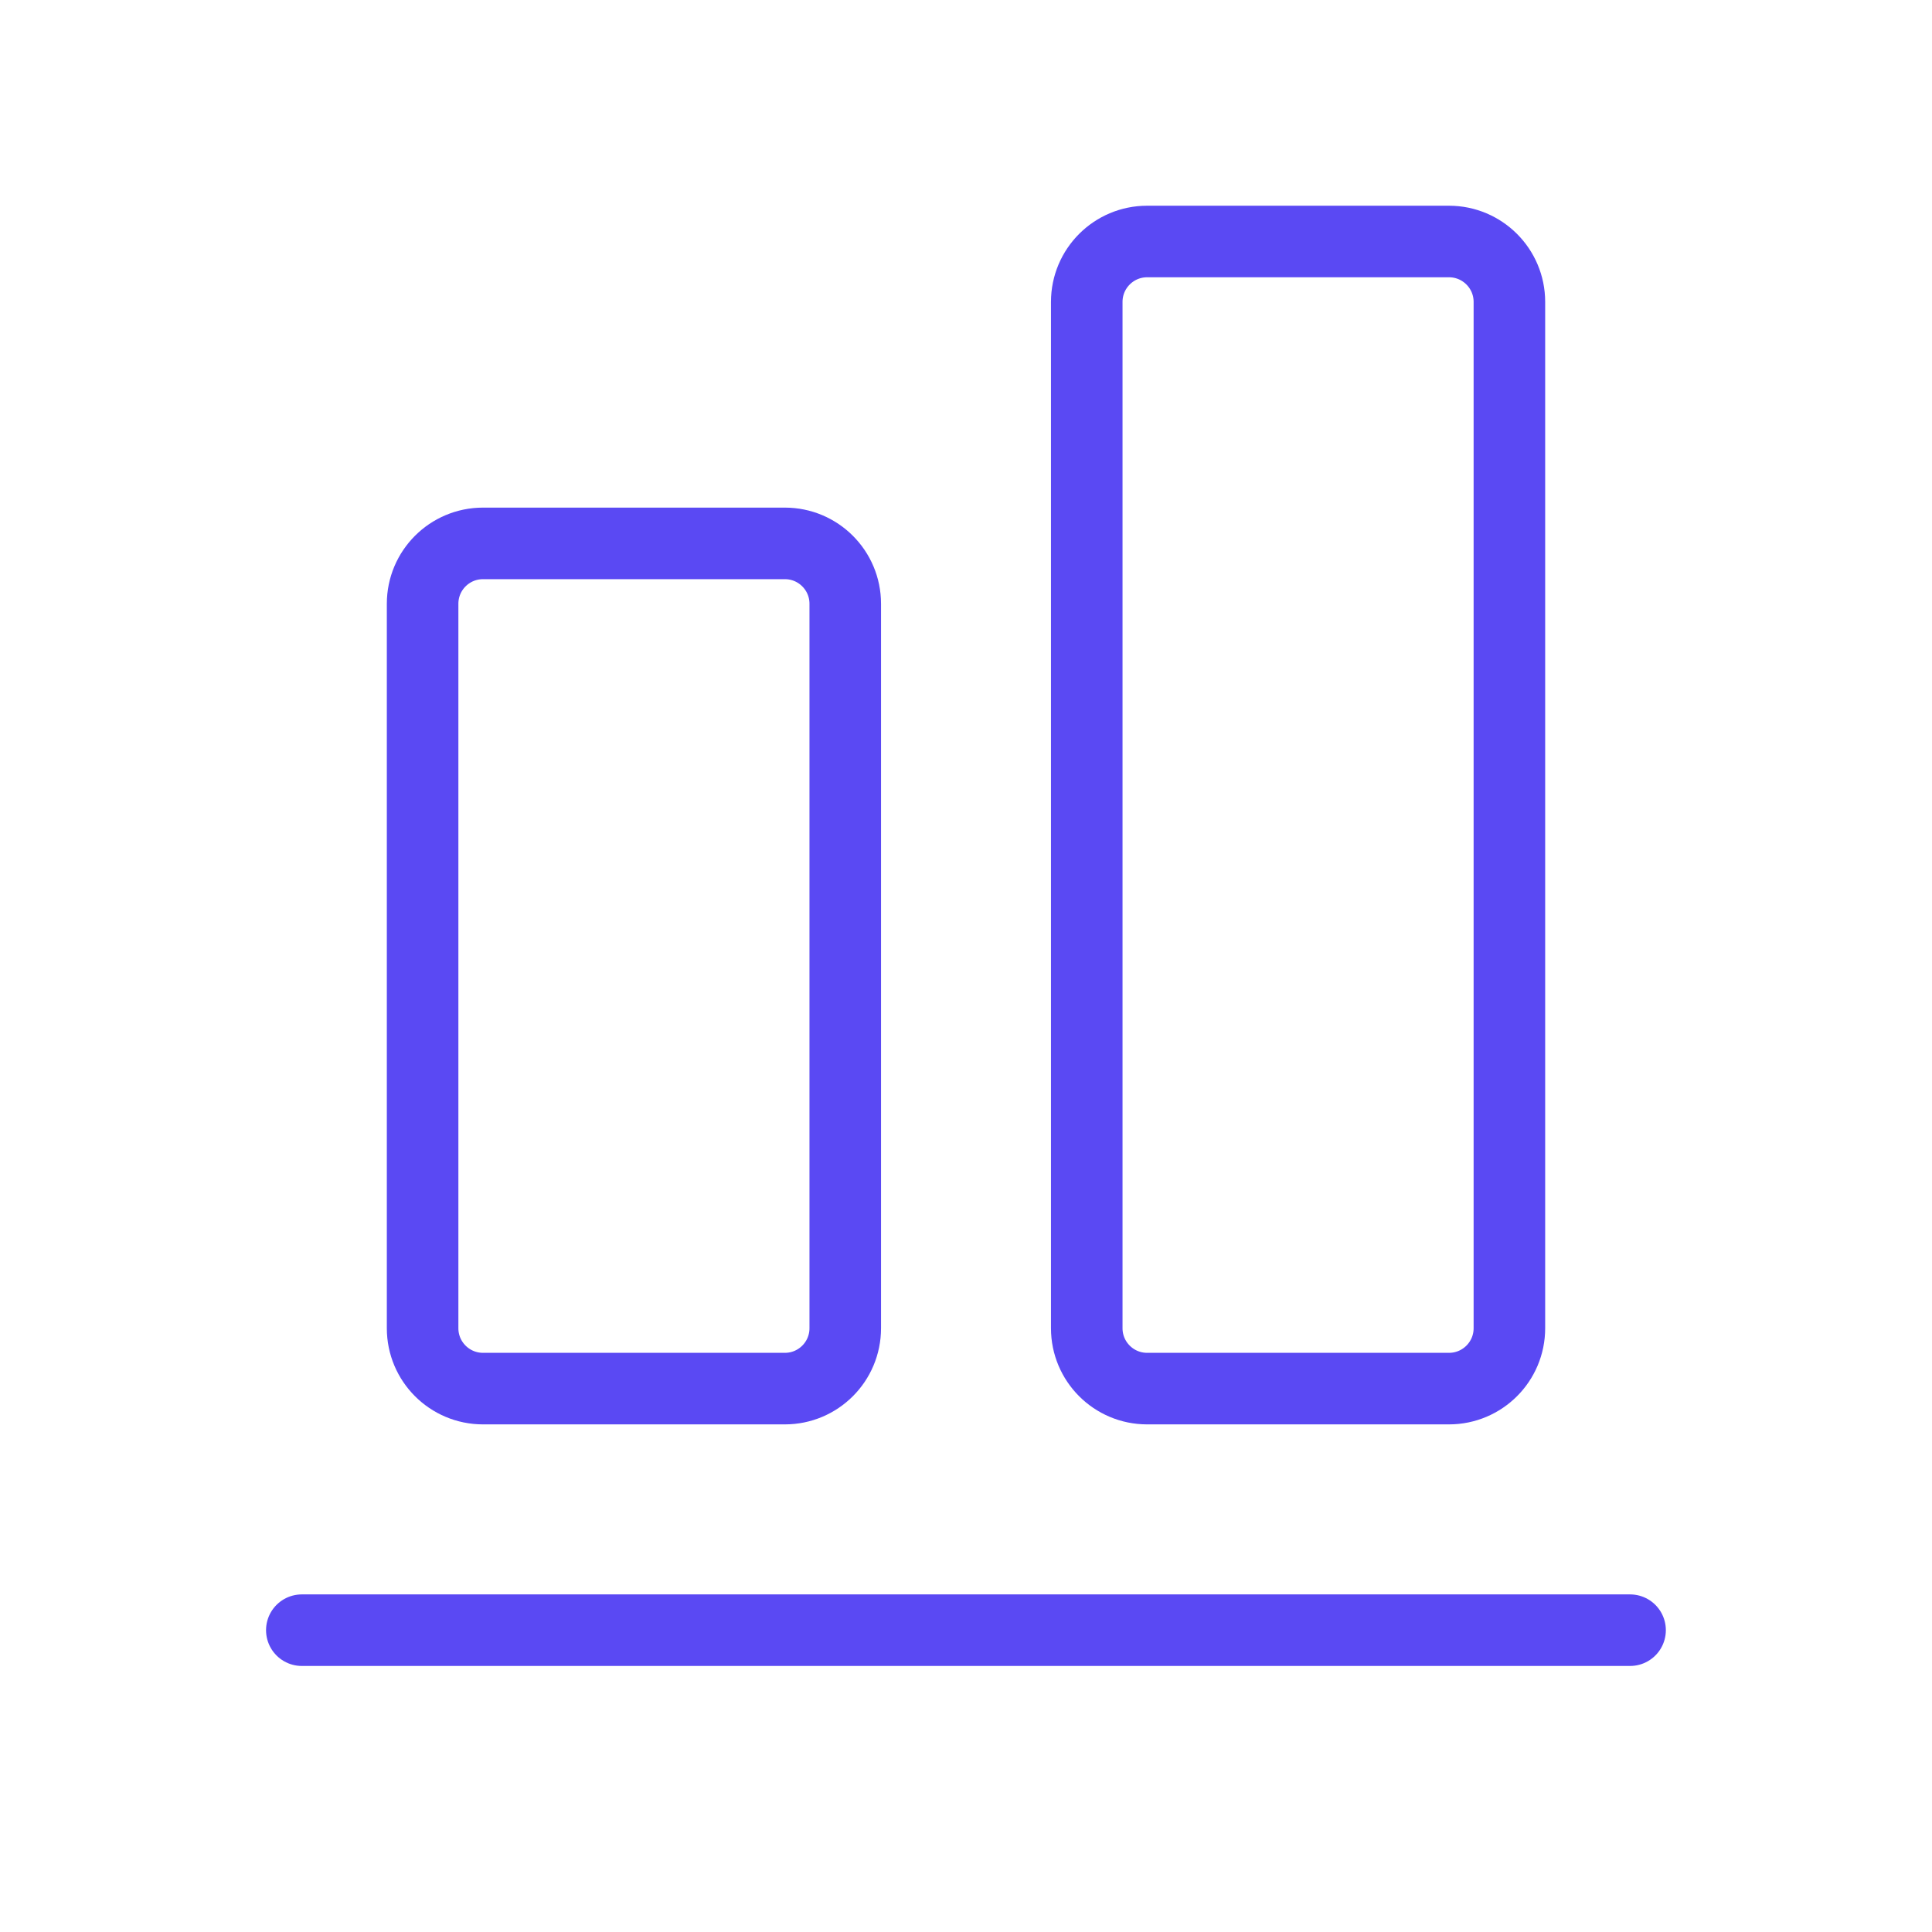
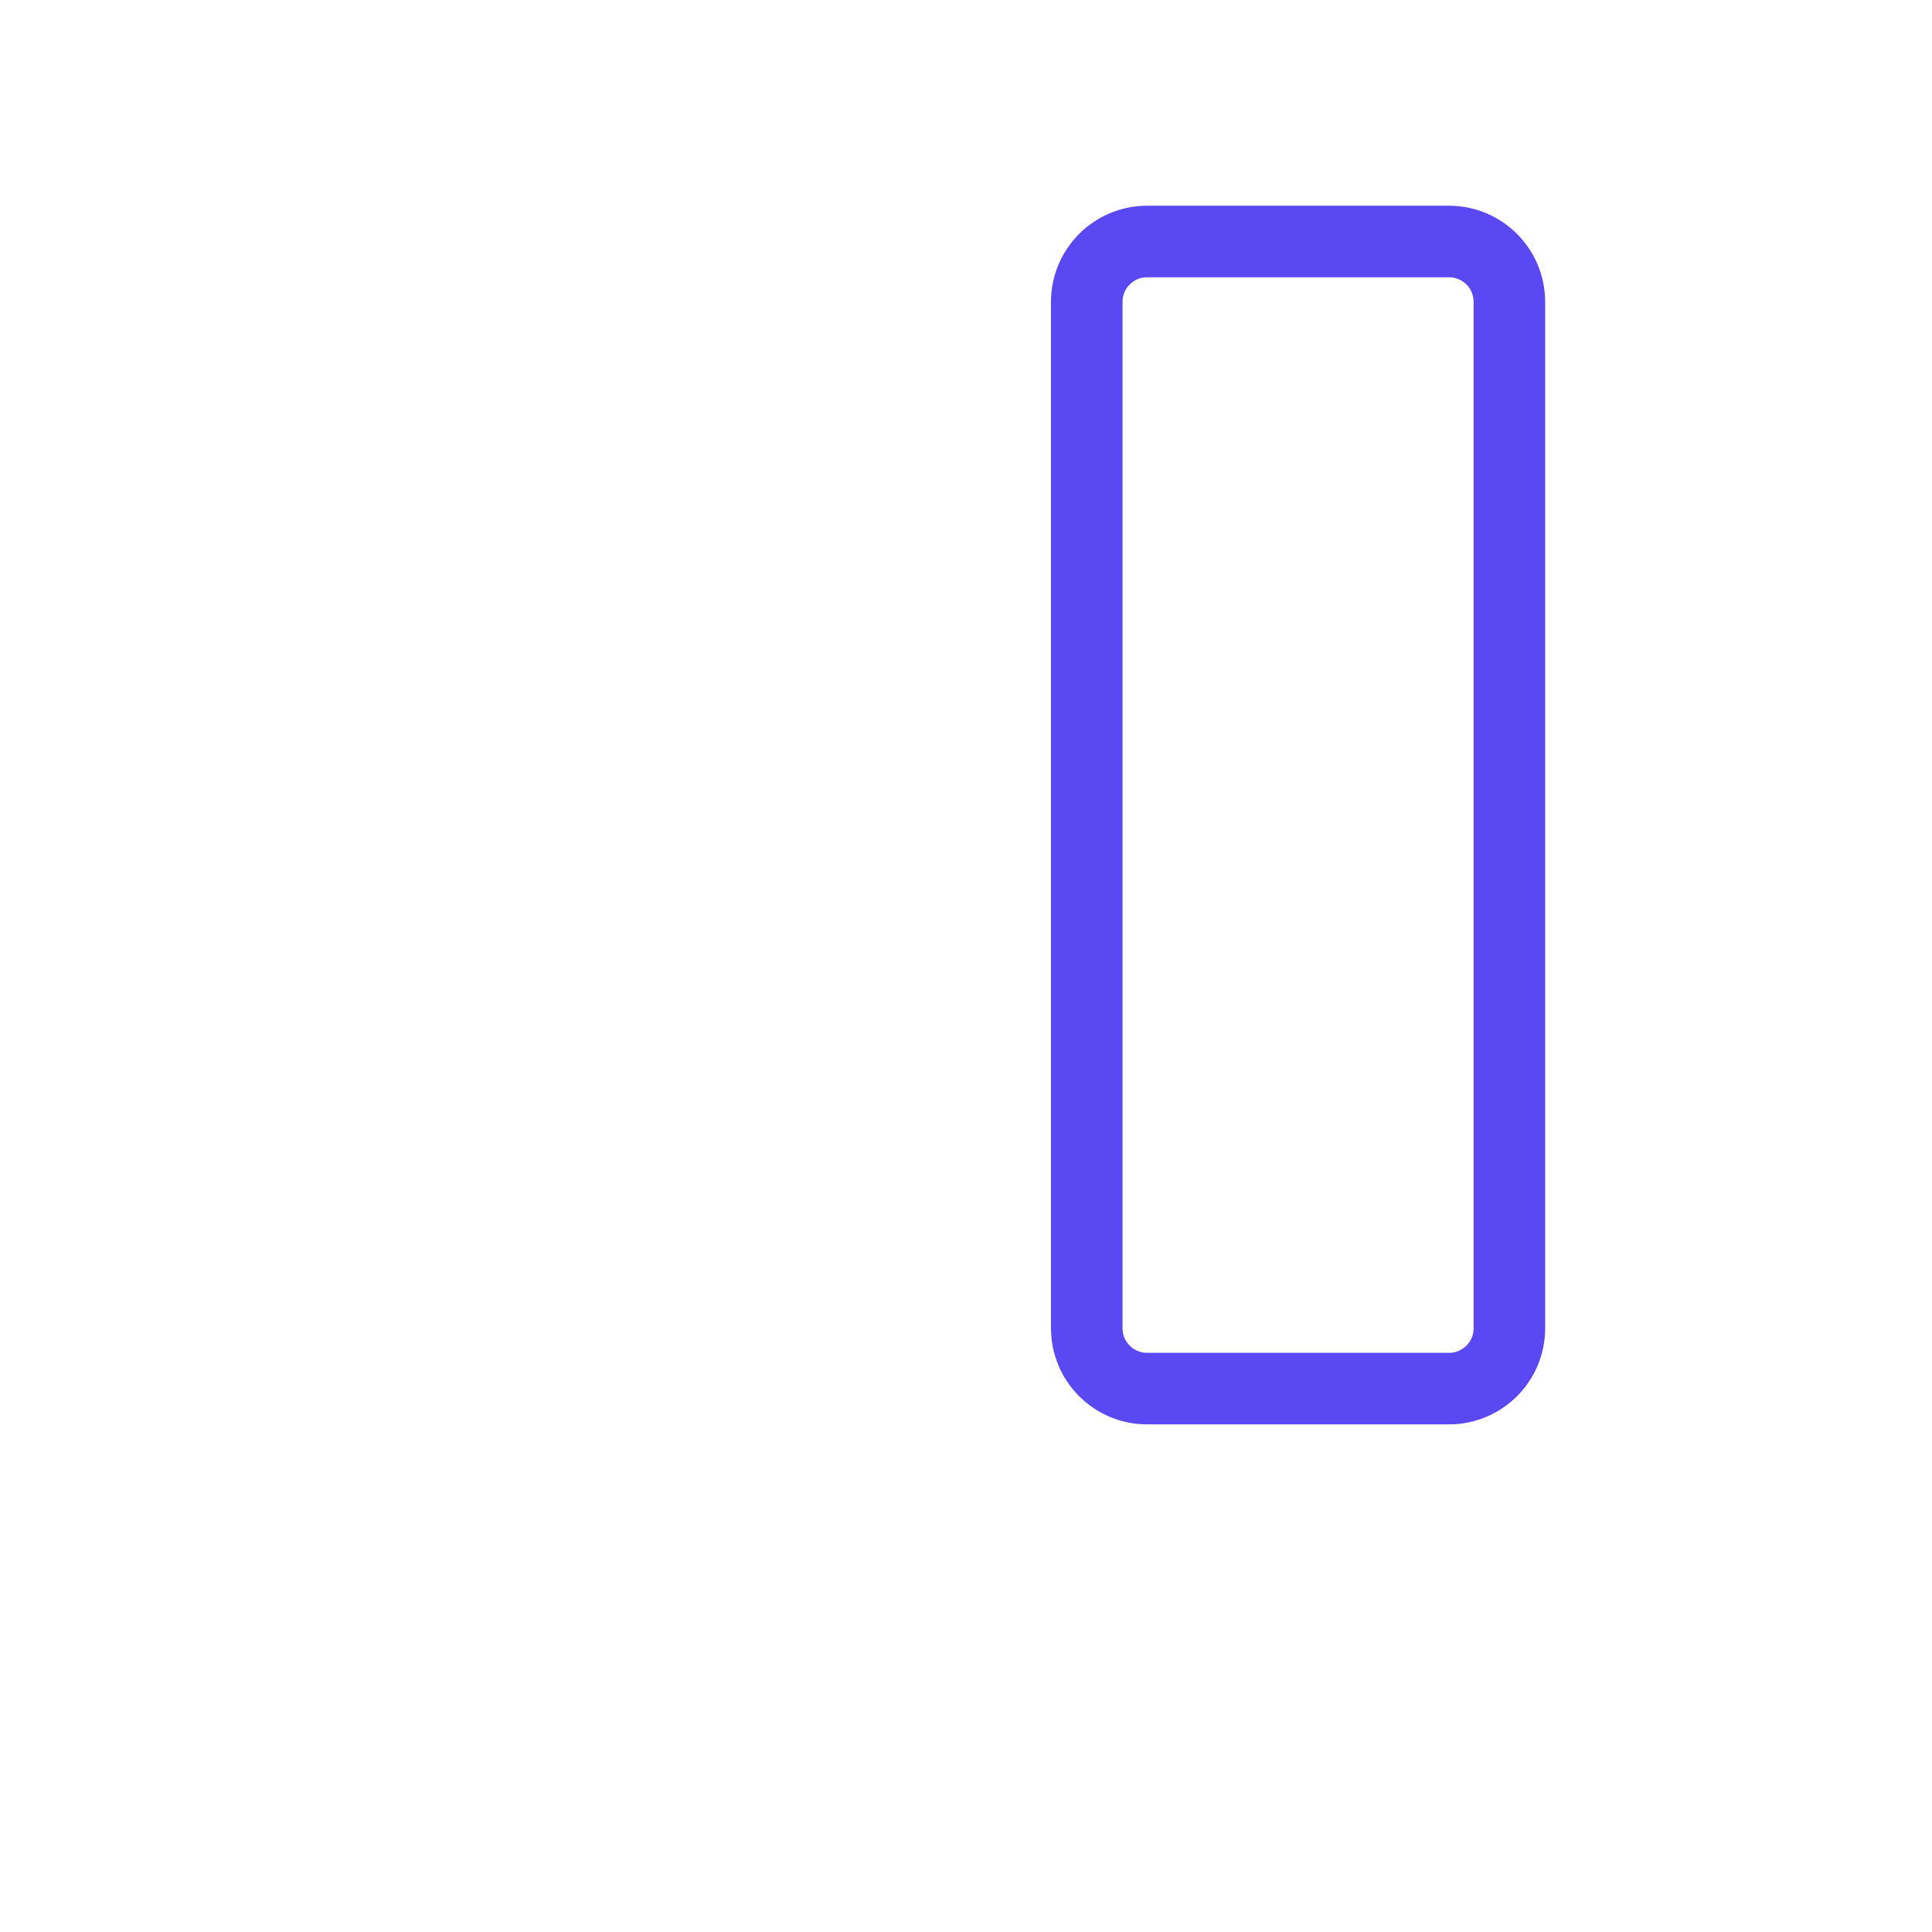
<svg xmlns="http://www.w3.org/2000/svg" width="54" height="54" viewBox="0 0 54 54" fill="none">
-   <path d="M8.436 45.564H45.561" stroke="#5A49F3" stroke-width="2" stroke-linecap="round" stroke-linejoin="round" />
-   <path d="M23.625 16.875V37.125C23.625 38.057 22.869 38.812 21.938 38.812H13.5C12.568 38.812 11.812 38.057 11.812 37.125L11.812 16.875C11.812 15.943 12.568 15.188 13.5 15.188H21.938C22.869 15.188 23.625 15.943 23.625 16.875Z" stroke="#5A49F3" stroke-width="2" stroke-linecap="round" stroke-linejoin="round" />
  <path d="M32.062 6.75H40.5C41.432 6.75 42.188 7.506 42.188 8.438V37.125C42.188 38.057 41.432 38.812 40.5 38.812H32.062C31.131 38.812 30.375 38.057 30.375 37.125V8.438C30.375 7.506 31.131 6.75 32.062 6.75Z" stroke="#5A49F3" stroke-width="2" stroke-linecap="round" stroke-linejoin="round" />
</svg>